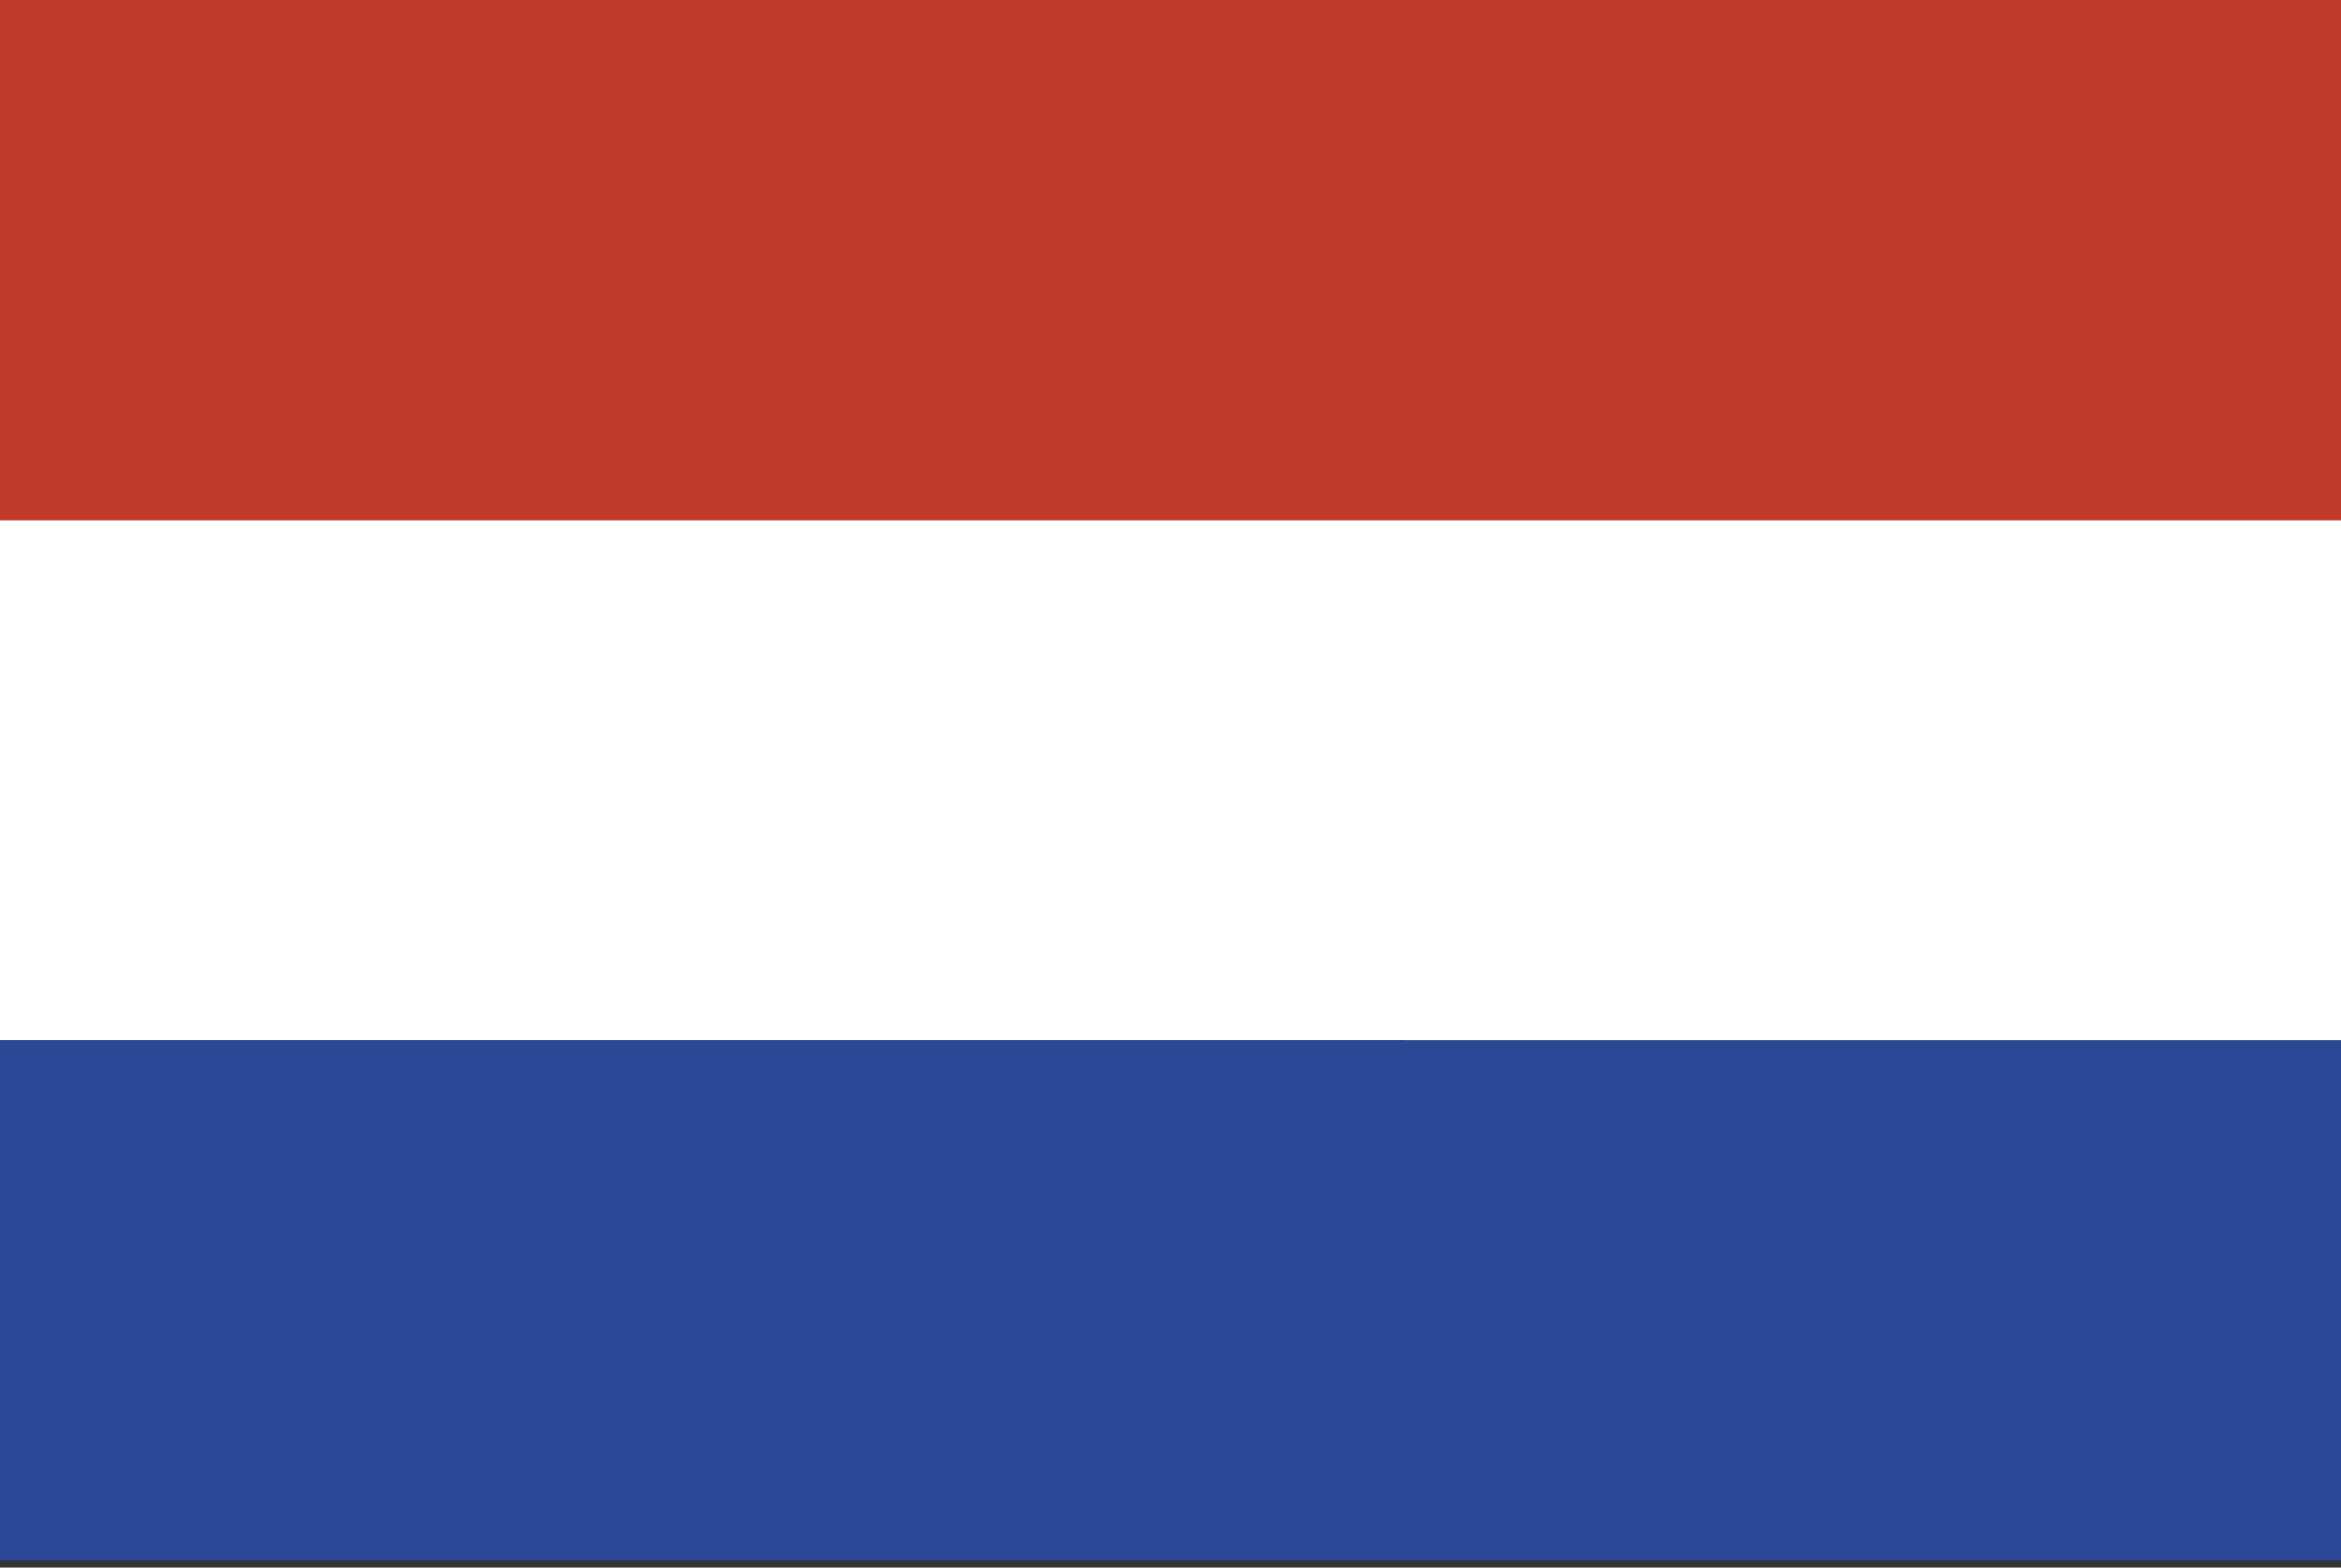
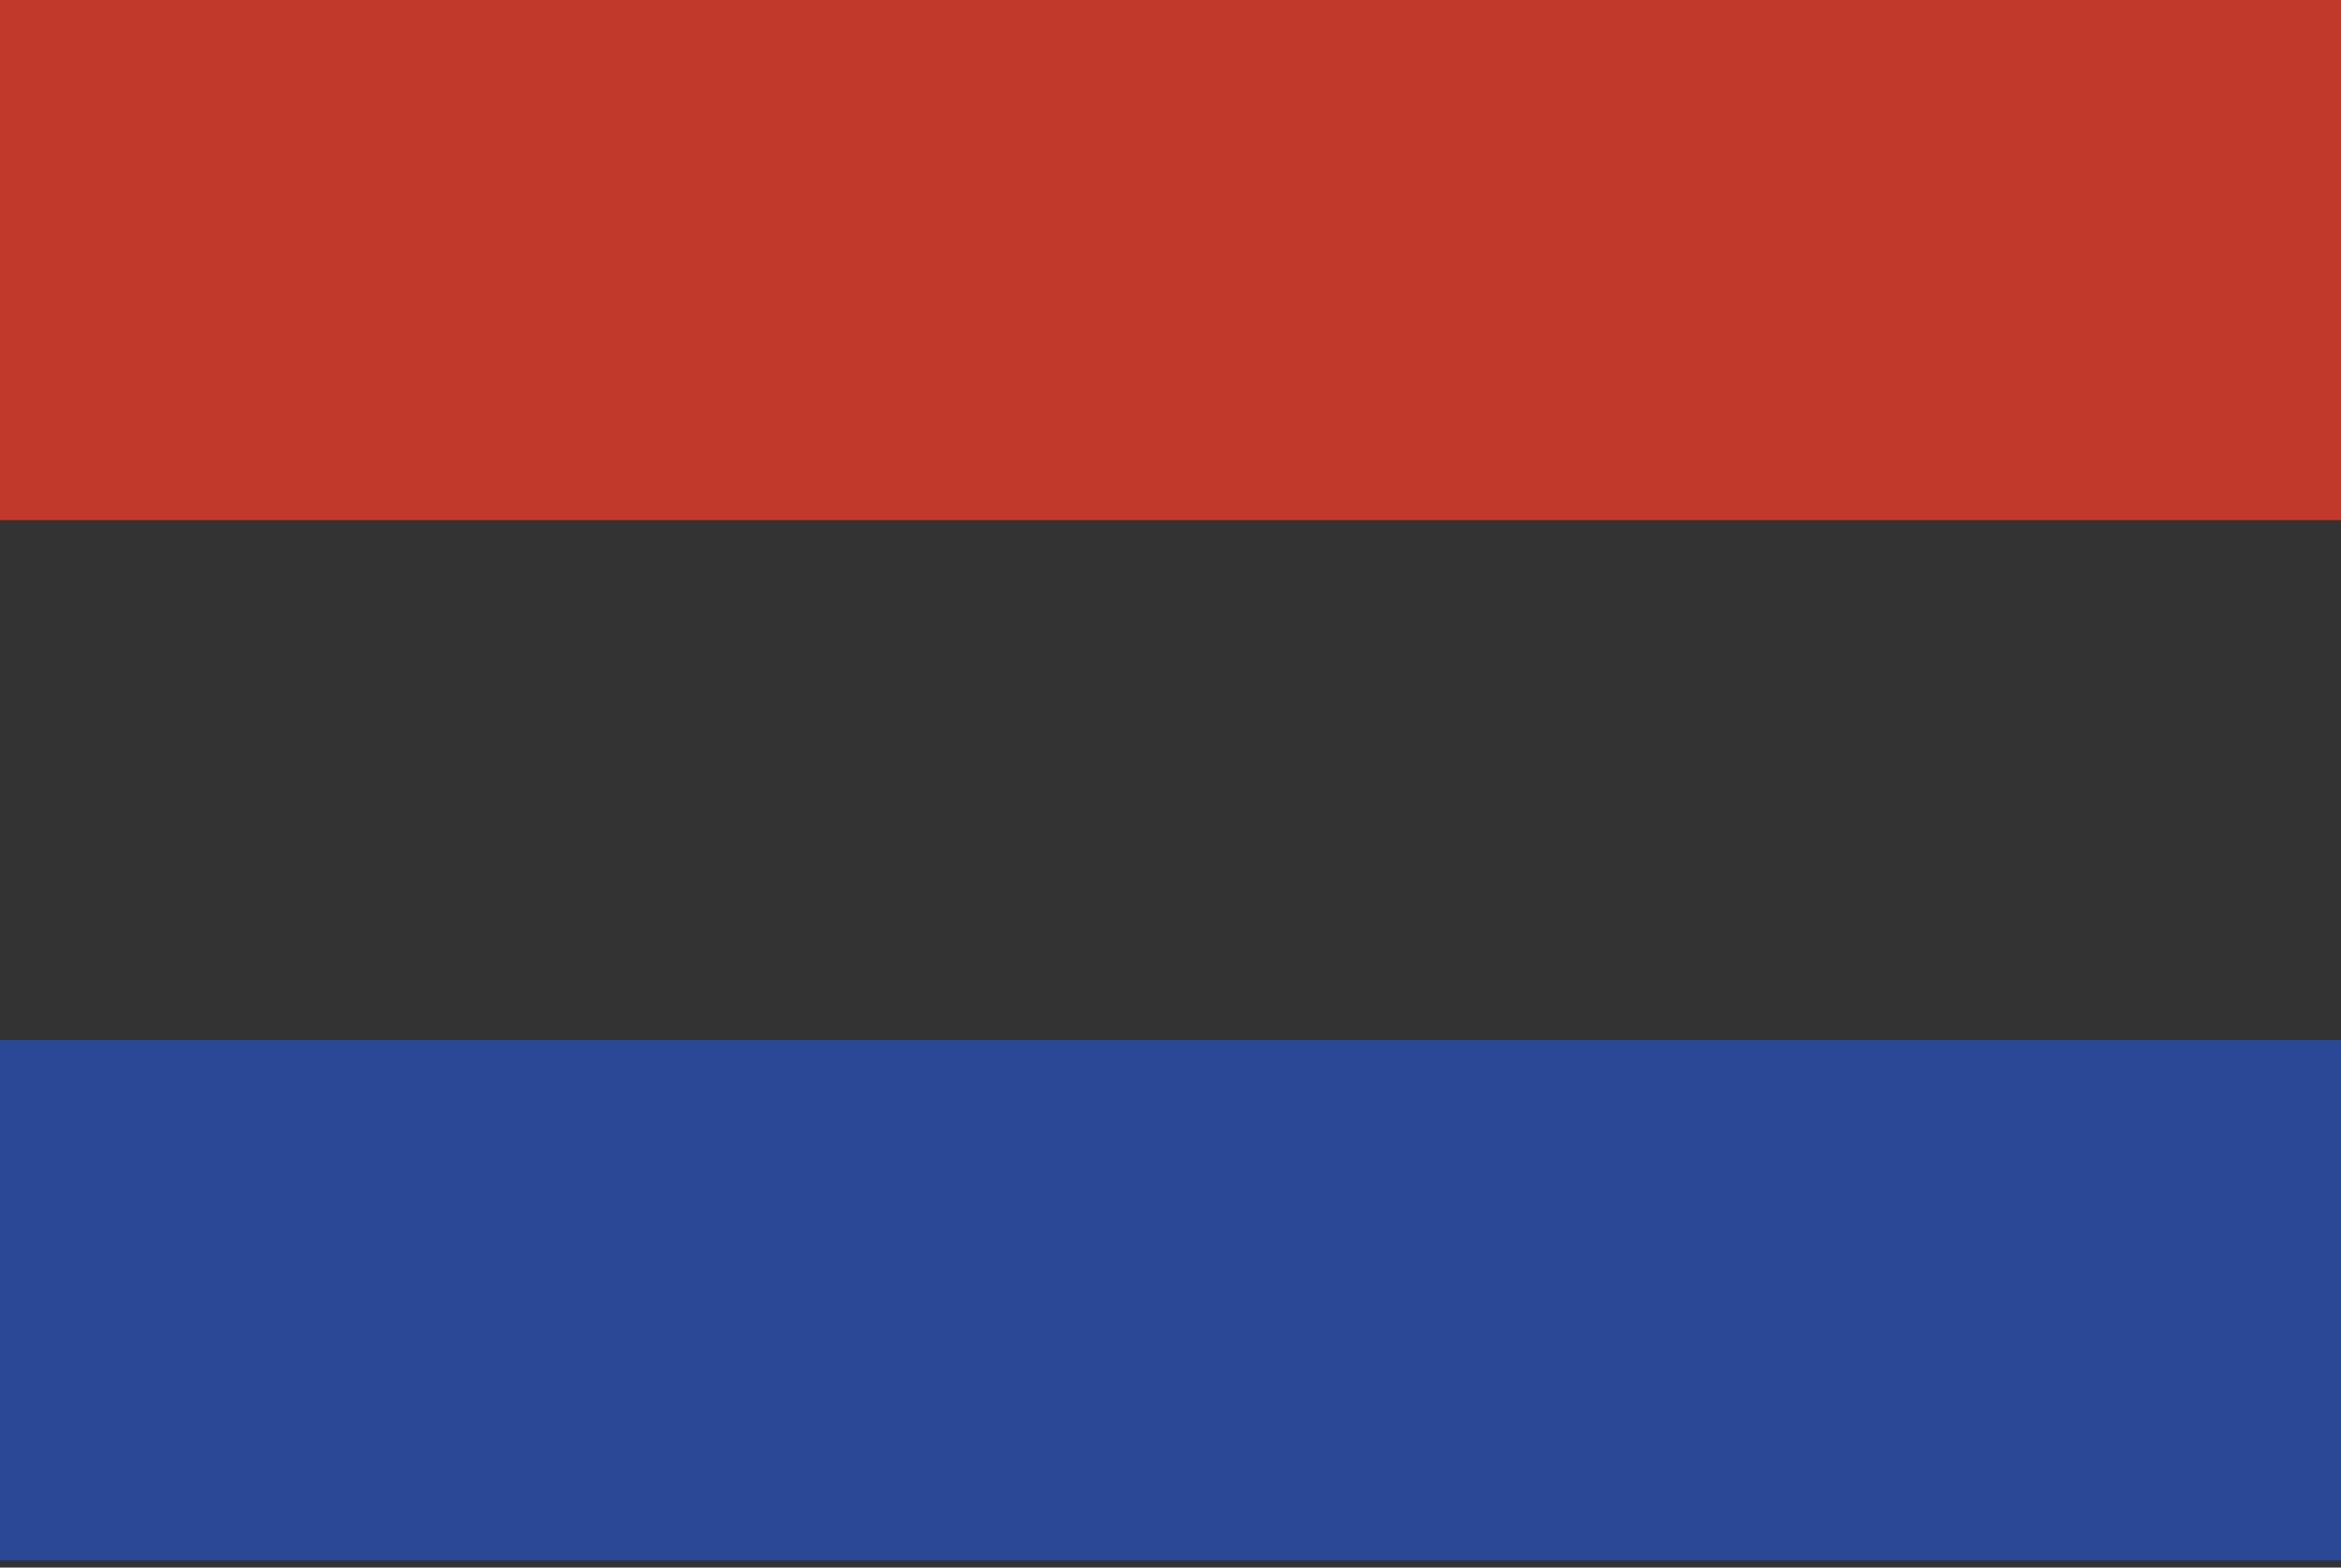
<svg xmlns="http://www.w3.org/2000/svg" width="106" height="71">
  <rect width="100%" height="100%" fill="#333333" stroke="none" />
  <g id="Page-1" stroke="none" stroke-width="1" fill="none" fill-rule="evenodd">
    <g id="Thijs-portfolio-desktop" transform="translate(-667 -3198)" fill-rule="nonzero">
      <g id="netherlands" transform="translate(667 3198)">
        <path id="Path" fill="#2B4896" d="M106 70.667V47.11H0v23.556z" />
-         <path id="Path" fill="#FFF" d="M106 47.111V23.556H0V47.11z" />
        <path id="Path" fill="#C0392B" d="M106 23.556V0H0v23.556z" />
      </g>
    </g>
  </g>
</svg>